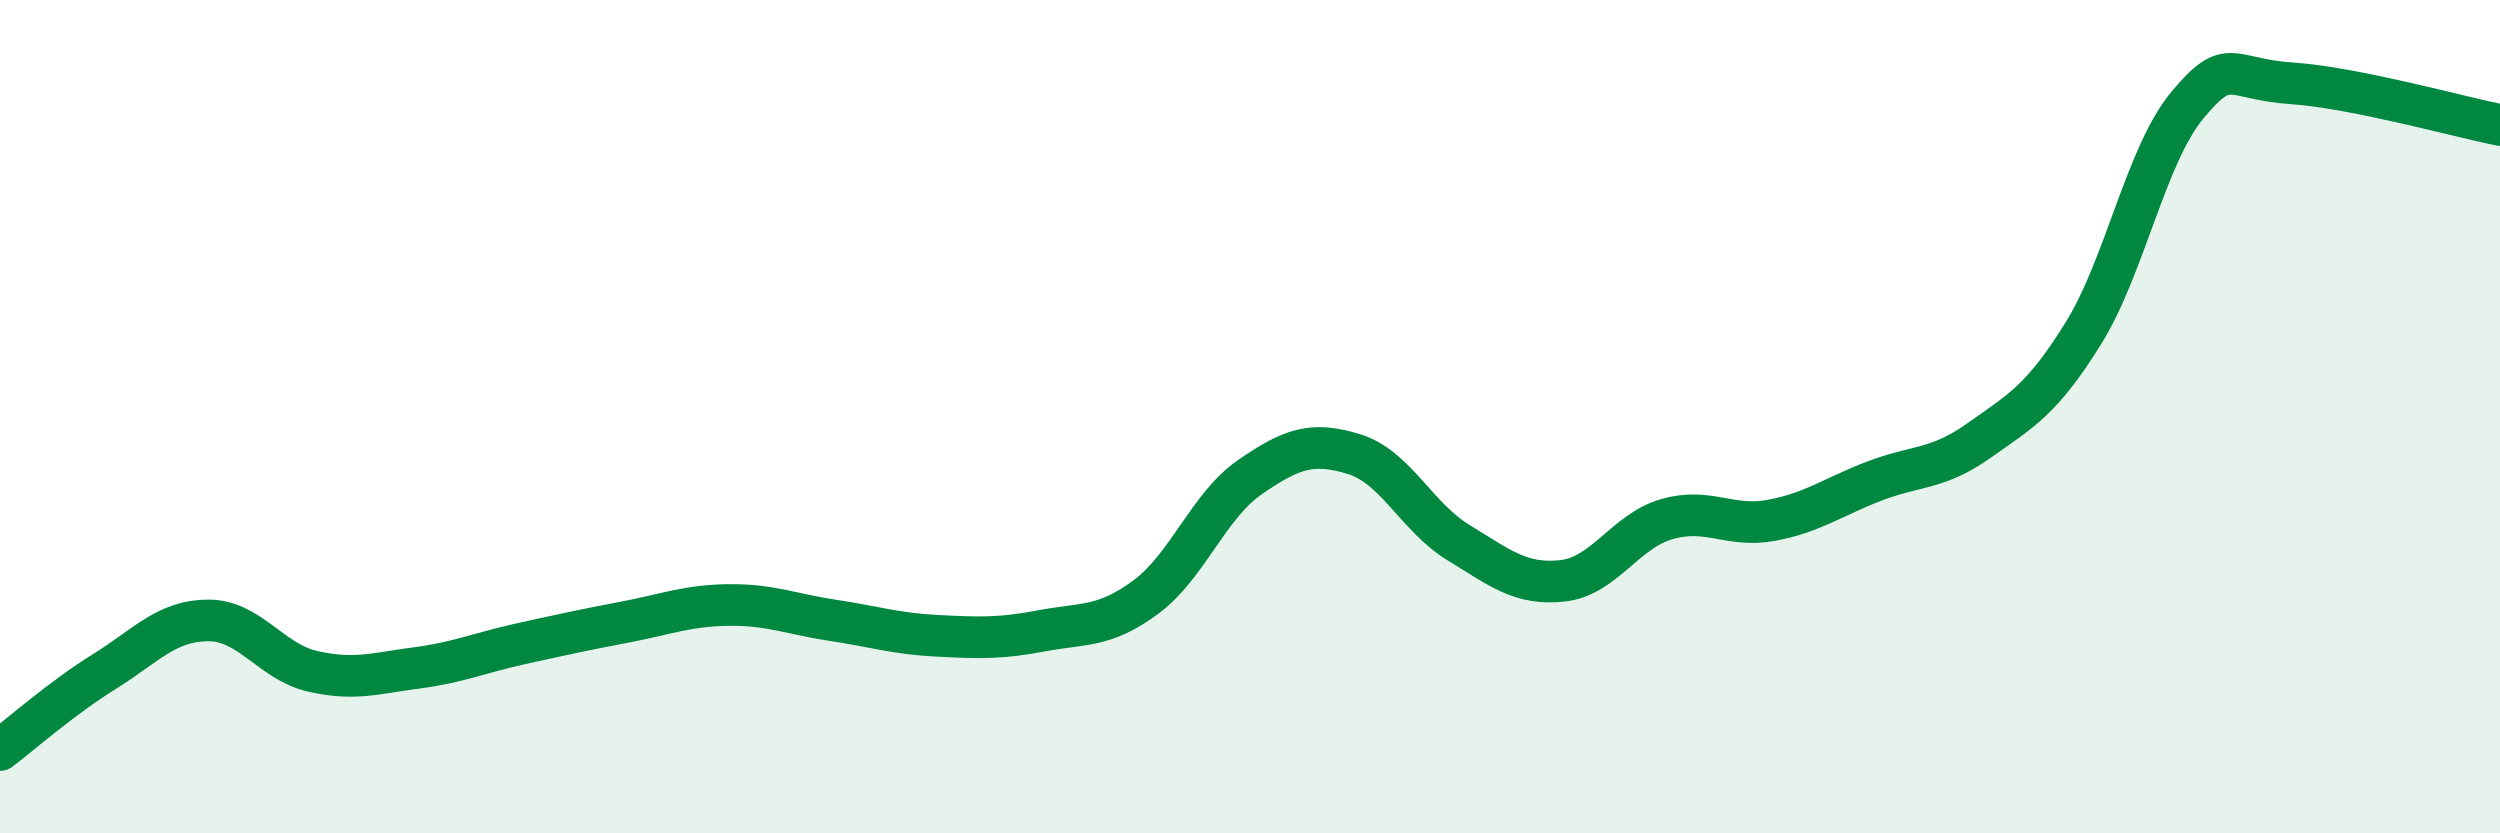
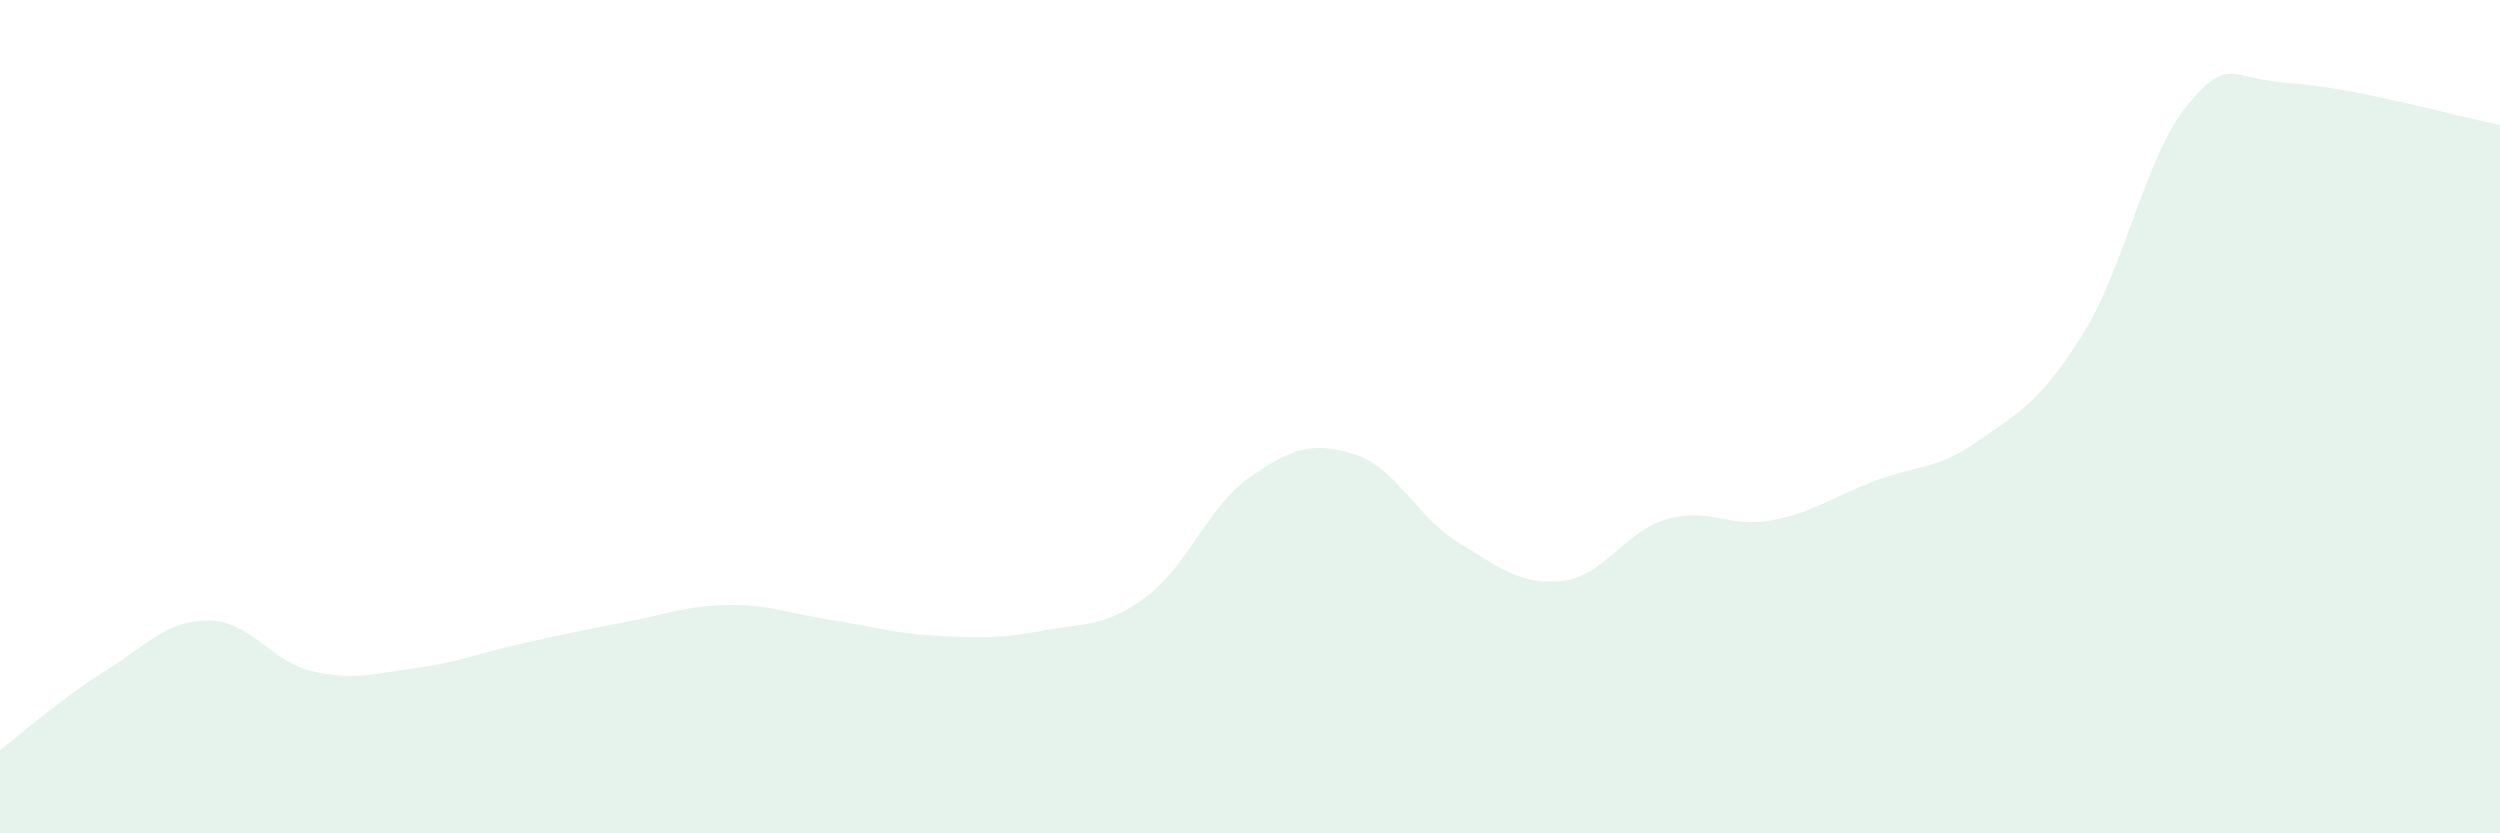
<svg xmlns="http://www.w3.org/2000/svg" width="60" height="20" viewBox="0 0 60 20">
  <path d="M 0,18 C 0.5,17.62 1.5,16.74 2.5,16.12 C 3.5,15.5 4,14.89 5,14.89 C 6,14.89 6.5,15.88 7.5,16.11 C 8.5,16.34 9,16.16 10,16.03 C 11,15.9 11.5,15.67 12.5,15.45 C 13.5,15.23 14,15.12 15,14.93 C 16,14.74 16.5,14.53 17.5,14.52 C 18.5,14.51 19,14.74 20,14.89 C 21,15.04 21.5,15.21 22.5,15.26 C 23.5,15.31 24,15.33 25,15.14 C 26,14.95 26.5,15.07 27.5,14.33 C 28.5,13.59 29,12.14 30,11.45 C 31,10.76 31.5,10.59 32.5,10.9 C 33.5,11.21 34,12.41 35,13.02 C 36,13.63 36.5,14.05 37.5,13.94 C 38.5,13.83 39,12.75 40,12.46 C 41,12.17 41.5,12.67 42.5,12.49 C 43.5,12.31 44,11.92 45,11.54 C 46,11.16 46.5,11.28 47.5,10.57 C 48.5,9.86 49,9.61 50,8 C 51,6.39 51.5,3.72 52.5,2.52 C 53.5,1.32 53.5,1.9 55,2 C 56.5,2.1 59,2.8 60,3L60 20L0 20Z" fill="#008740" opacity="0.1" stroke-linecap="round" stroke-linejoin="round" />
-   <path d="M 0,18 C 0.5,17.62 1.5,16.74 2.5,16.12 C 3.5,15.5 4,14.89 5,14.89 C 6,14.89 6.5,15.88 7.5,16.11 C 8.5,16.34 9,16.16 10,16.03 C 11,15.9 11.5,15.67 12.5,15.45 C 13.5,15.23 14,15.12 15,14.93 C 16,14.74 16.5,14.53 17.5,14.52 C 18.5,14.51 19,14.74 20,14.89 C 21,15.04 21.5,15.21 22.5,15.26 C 23.5,15.31 24,15.33 25,15.14 C 26,14.95 26.5,15.07 27.5,14.33 C 28.5,13.59 29,12.14 30,11.45 C 31,10.76 31.5,10.59 32.5,10.9 C 33.5,11.21 34,12.41 35,13.02 C 36,13.63 36.5,14.05 37.5,13.94 C 38.5,13.83 39,12.75 40,12.46 C 41,12.17 41.5,12.67 42.5,12.49 C 43.5,12.31 44,11.92 45,11.54 C 46,11.16 46.5,11.28 47.5,10.57 C 48.5,9.86 49,9.61 50,8 C 51,6.39 51.5,3.72 52.5,2.52 C 53.5,1.32 53.5,1.9 55,2 C 56.5,2.1 59,2.8 60,3" stroke="#008740" stroke-width="1" fill="none" stroke-linecap="round" stroke-linejoin="round" />
</svg>